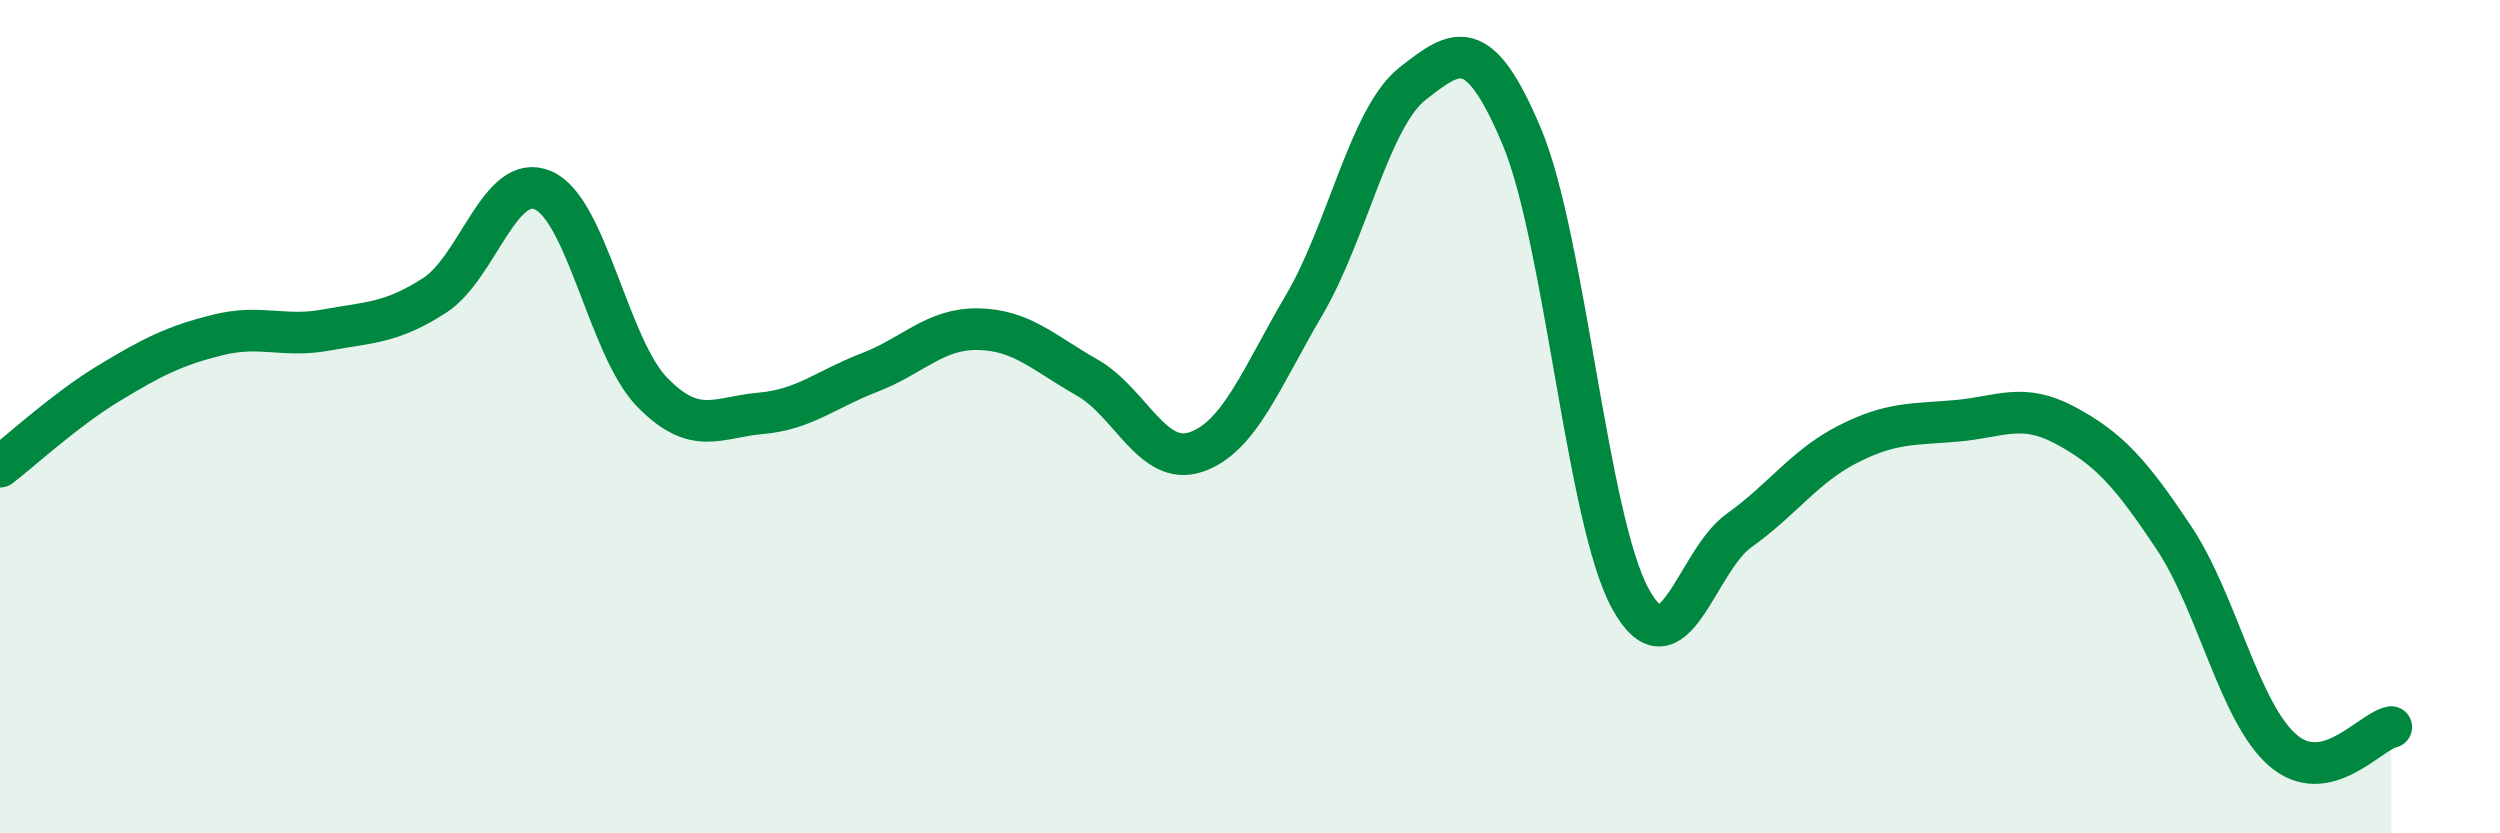
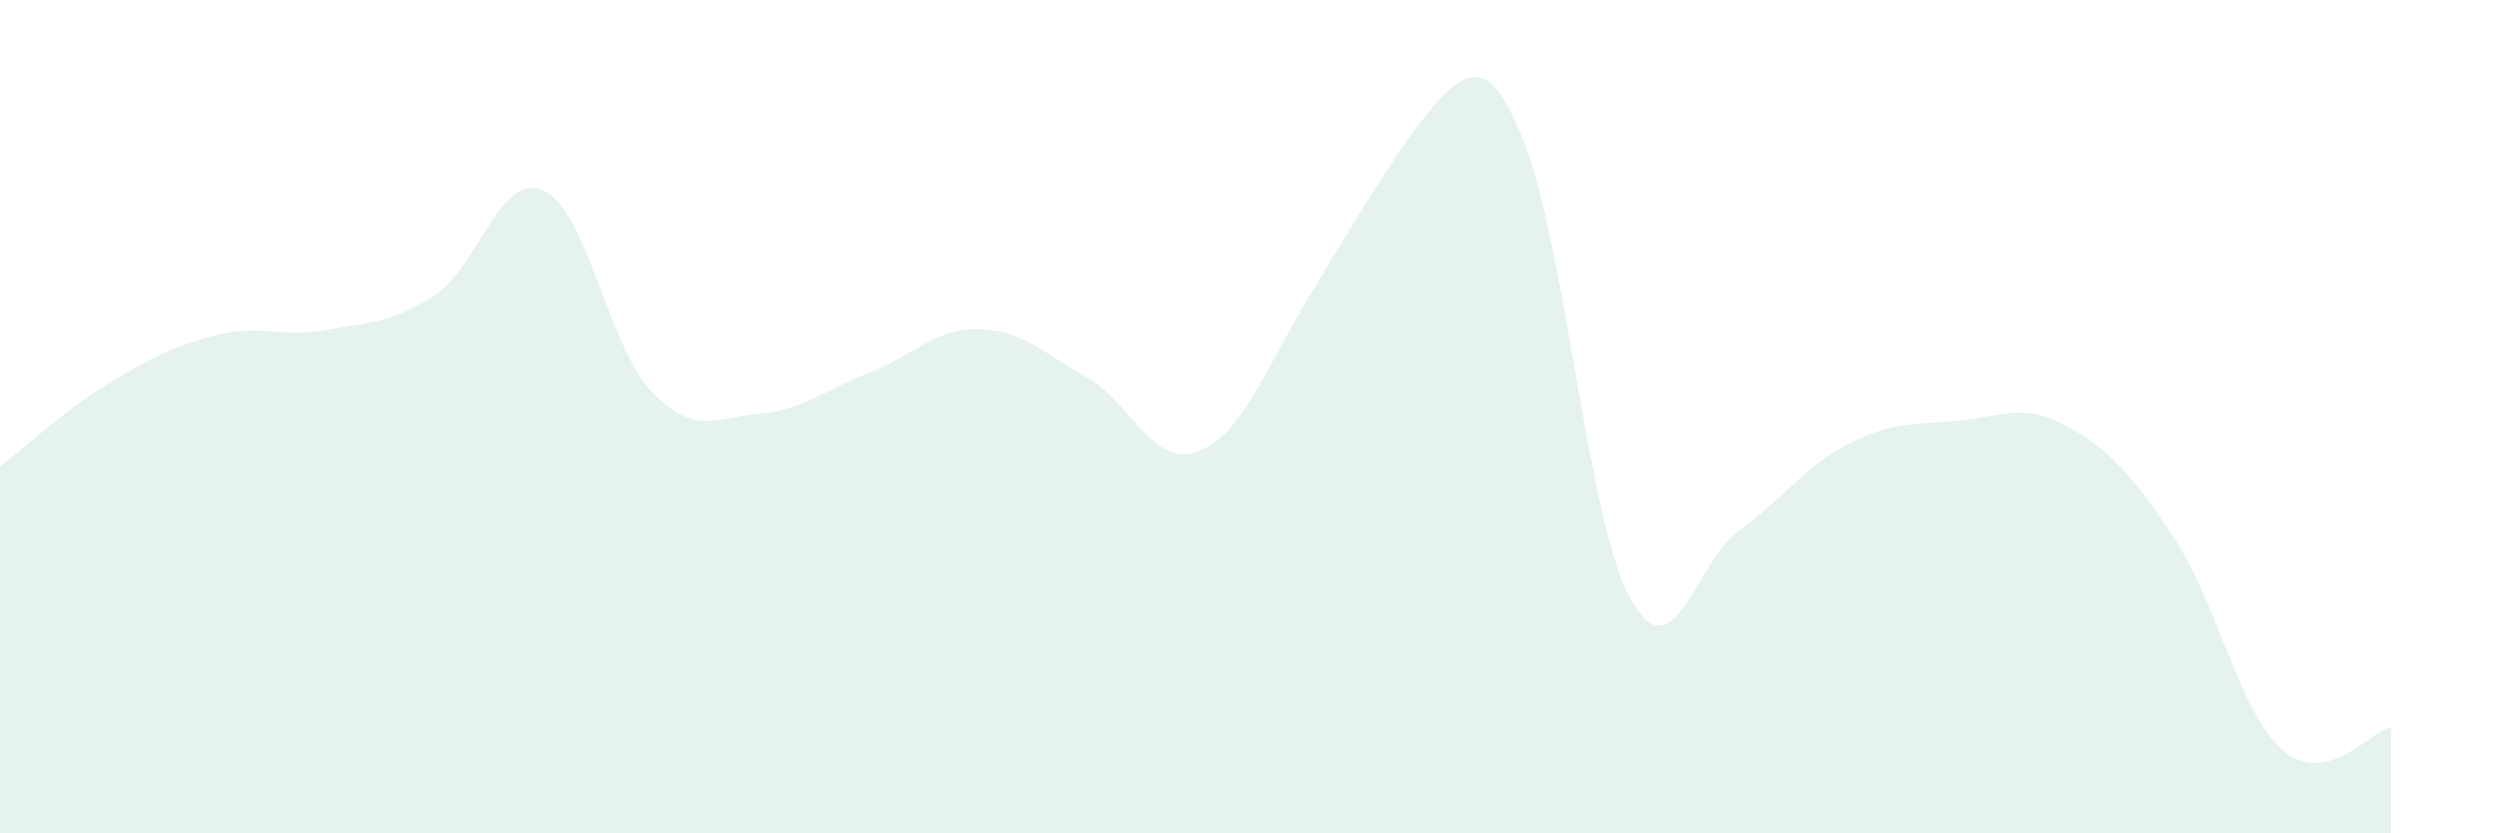
<svg xmlns="http://www.w3.org/2000/svg" width="60" height="20" viewBox="0 0 60 20">
-   <path d="M 0,11.2 C 0.52,10.8 1.57,9.83 2.61,9.2 C 3.65,8.57 4.18,8.3 5.22,8.04 C 6.26,7.78 6.79,8.11 7.83,7.92 C 8.87,7.73 9.39,7.76 10.43,7.09 C 11.47,6.42 12,4.11 13.04,4.57 C 14.08,5.03 14.61,8.34 15.65,9.41 C 16.69,10.48 17.22,10.01 18.26,9.92 C 19.3,9.83 19.83,9.34 20.87,8.94 C 21.91,8.54 22.44,7.88 23.48,7.9 C 24.52,7.92 25.05,8.47 26.09,9.06 C 27.13,9.65 27.66,11.2 28.7,10.85 C 29.74,10.5 30.26,9.09 31.3,7.32 C 32.34,5.55 32.87,2.81 33.91,2 C 34.95,1.19 35.48,0.8 36.52,3.27 C 37.56,5.74 38.09,12.48 39.13,14.37 C 40.17,16.26 40.7,13.47 41.74,12.73 C 42.78,11.99 43.31,11.19 44.35,10.66 C 45.39,10.13 45.92,10.19 46.96,10.1 C 48,10.01 48.53,9.65 49.57,10.21 C 50.61,10.77 51.13,11.34 52.17,12.9 C 53.21,14.46 53.74,17.09 54.78,18 C 55.82,18.91 56.87,17.56 57.39,17.45L57.39 20L0 20Z" fill="#008740" opacity="0.1" stroke-linecap="round" stroke-linejoin="round" />
-   <path d="M 0,11.2 C 0.52,10.8 1.57,9.83 2.61,9.2 C 3.65,8.57 4.18,8.3 5.22,8.04 C 6.26,7.78 6.79,8.11 7.83,7.92 C 8.87,7.73 9.39,7.76 10.43,7.09 C 11.47,6.42 12,4.11 13.04,4.57 C 14.08,5.03 14.61,8.34 15.65,9.41 C 16.69,10.48 17.22,10.01 18.26,9.92 C 19.3,9.83 19.83,9.34 20.87,8.94 C 21.91,8.54 22.44,7.88 23.48,7.9 C 24.52,7.92 25.05,8.47 26.09,9.06 C 27.13,9.65 27.66,11.2 28.7,10.85 C 29.74,10.5 30.26,9.09 31.3,7.32 C 32.34,5.55 32.87,2.81 33.91,2 C 34.95,1.19 35.48,0.8 36.52,3.27 C 37.56,5.74 38.09,12.48 39.13,14.37 C 40.17,16.26 40.7,13.47 41.74,12.73 C 42.78,11.99 43.31,11.19 44.35,10.66 C 45.39,10.13 45.92,10.19 46.96,10.1 C 48,10.01 48.53,9.65 49.57,10.21 C 50.61,10.77 51.13,11.34 52.17,12.9 C 53.21,14.46 53.74,17.09 54.78,18 C 55.82,18.91 56.87,17.56 57.39,17.45" stroke="#008740" stroke-width="1" fill="none" stroke-linecap="round" stroke-linejoin="round" />
+   <path d="M 0,11.2 C 0.52,10.8 1.57,9.83 2.61,9.2 C 3.65,8.57 4.18,8.3 5.22,8.04 C 6.26,7.78 6.79,8.11 7.83,7.92 C 8.87,7.73 9.39,7.76 10.43,7.09 C 11.47,6.42 12,4.11 13.04,4.57 C 14.08,5.03 14.61,8.34 15.65,9.41 C 16.69,10.48 17.22,10.01 18.26,9.92 C 19.3,9.83 19.83,9.34 20.87,8.94 C 21.91,8.54 22.44,7.88 23.48,7.9 C 24.52,7.92 25.05,8.47 26.09,9.06 C 27.13,9.65 27.66,11.2 28.7,10.85 C 29.74,10.5 30.26,9.09 31.3,7.32 C 34.95,1.19 35.48,0.8 36.52,3.27 C 37.56,5.74 38.09,12.48 39.13,14.37 C 40.17,16.26 40.7,13.47 41.74,12.73 C 42.78,11.99 43.31,11.19 44.35,10.66 C 45.39,10.13 45.92,10.19 46.96,10.1 C 48,10.01 48.53,9.65 49.57,10.21 C 50.61,10.77 51.13,11.34 52.17,12.9 C 53.21,14.46 53.74,17.09 54.78,18 C 55.82,18.91 56.87,17.56 57.39,17.45L57.39 20L0 20Z" fill="#008740" opacity="0.1" stroke-linecap="round" stroke-linejoin="round" />
</svg>